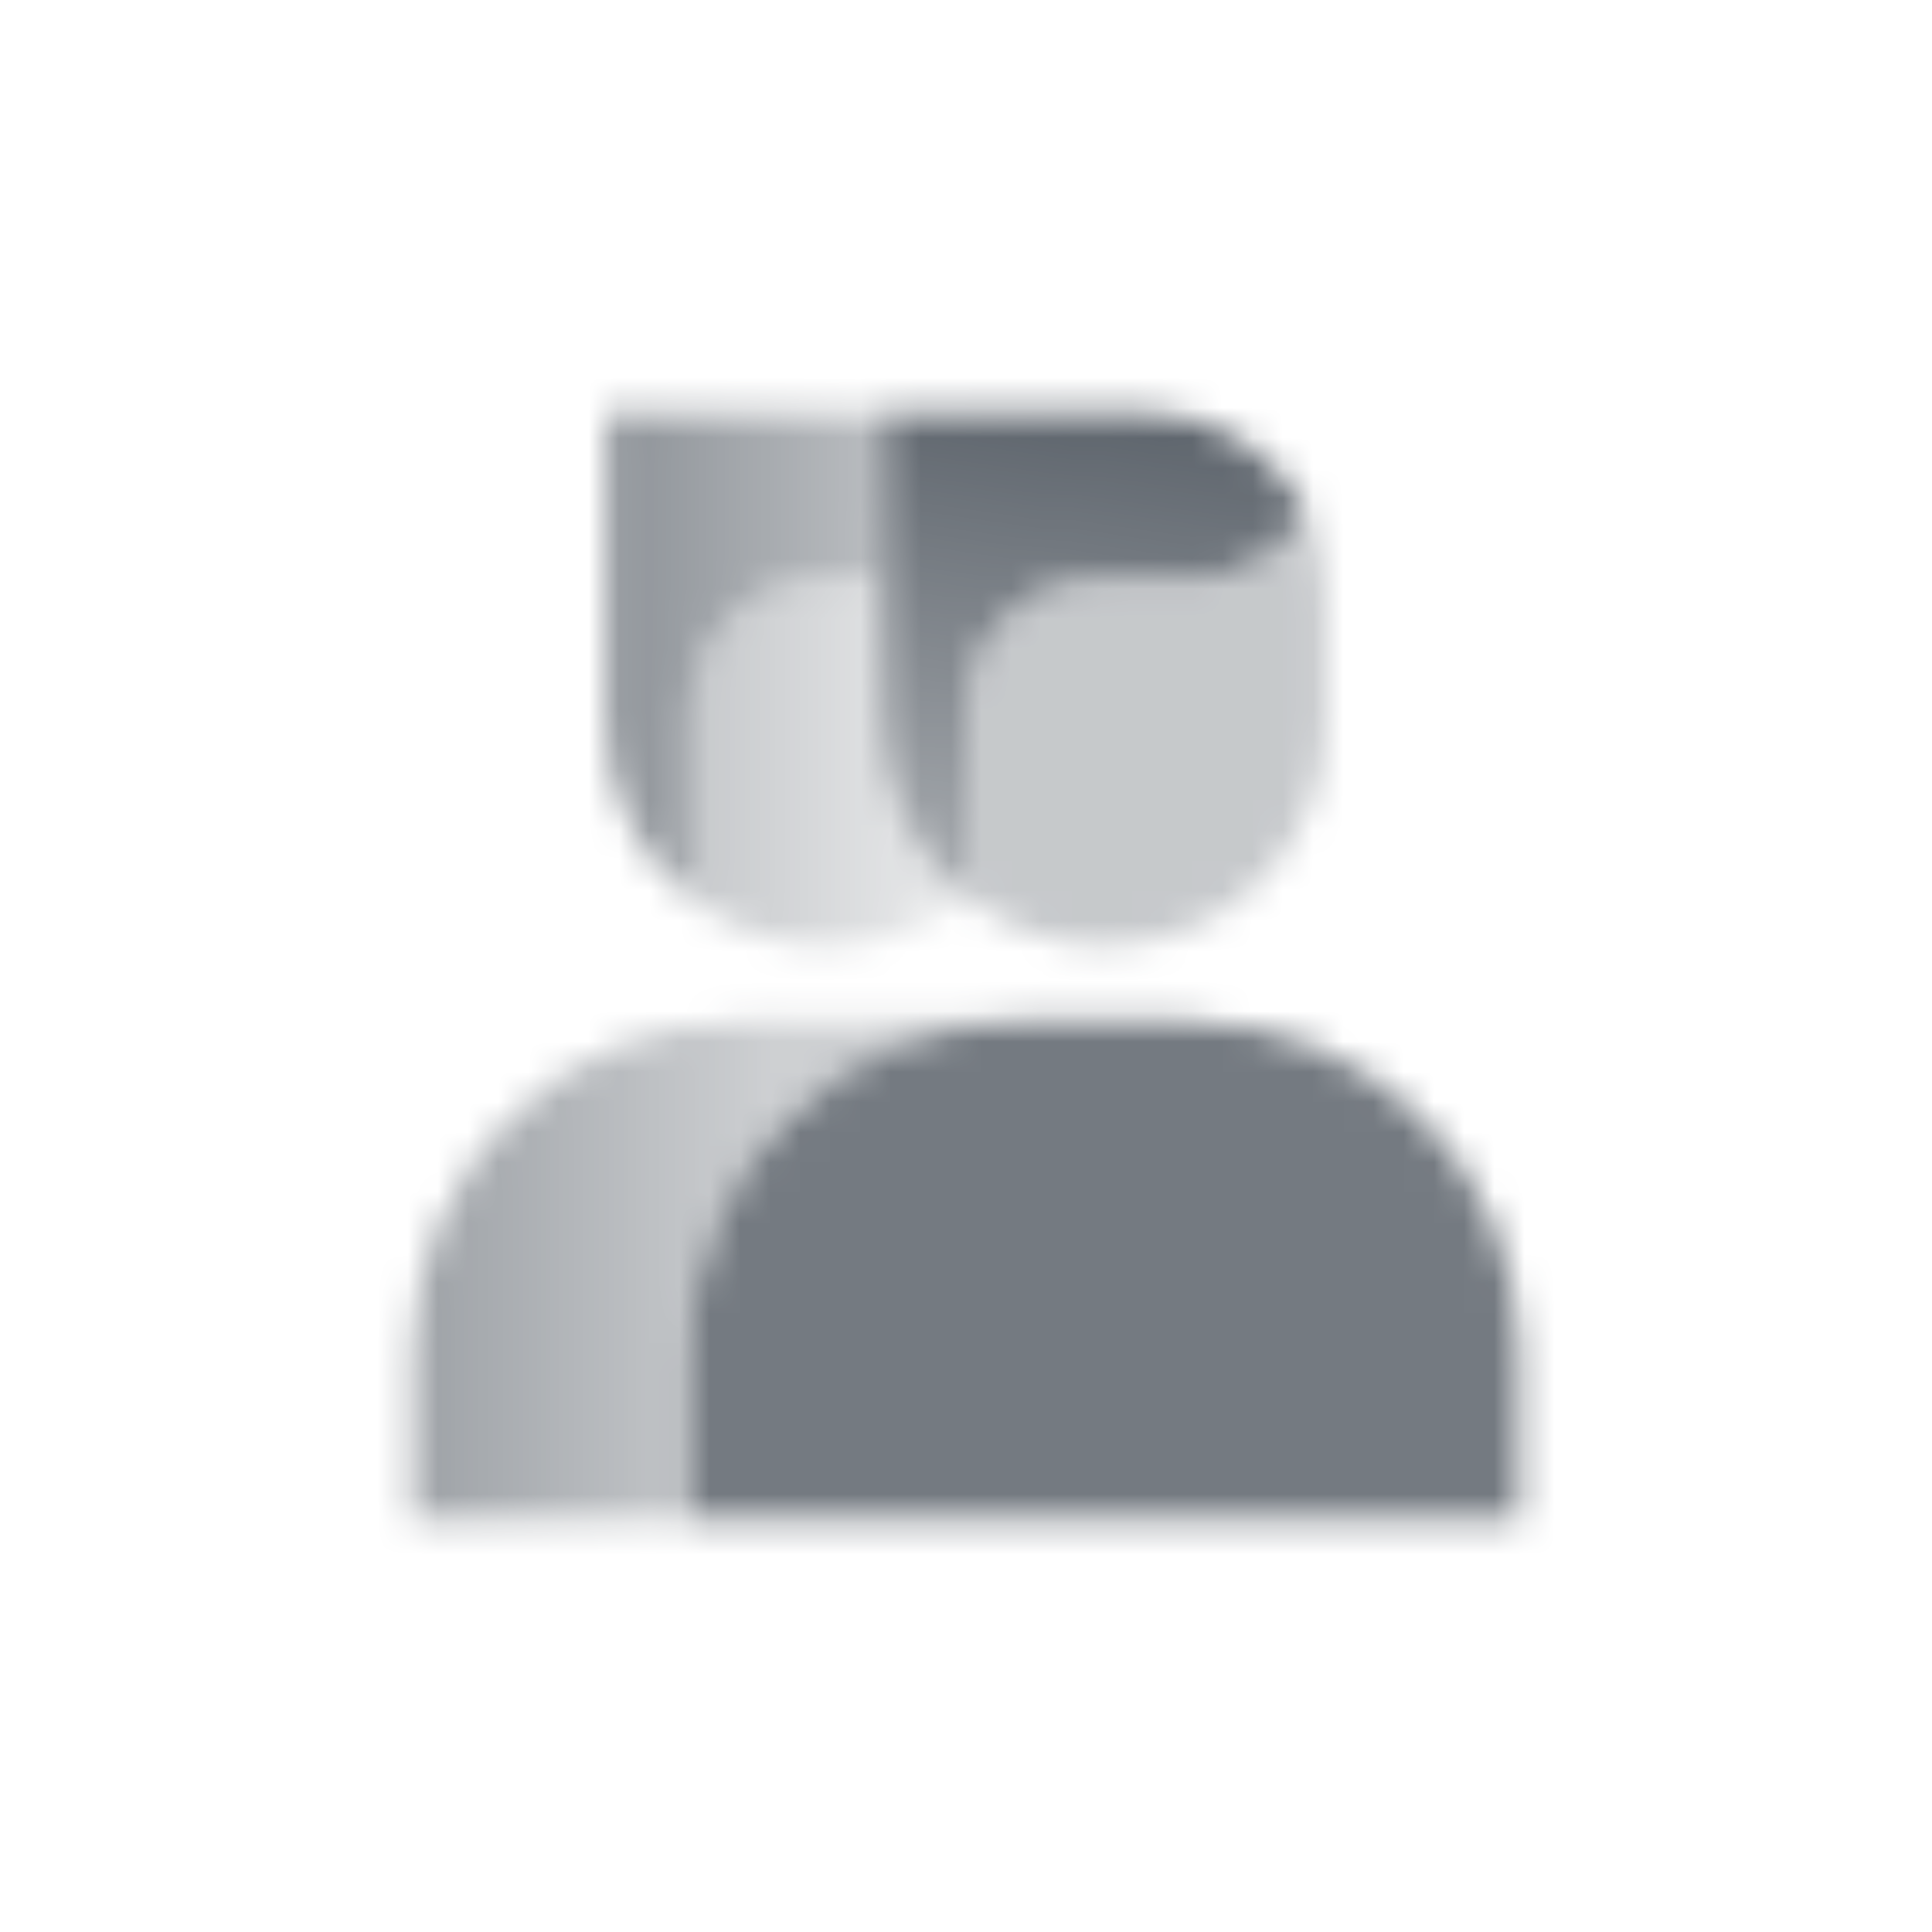
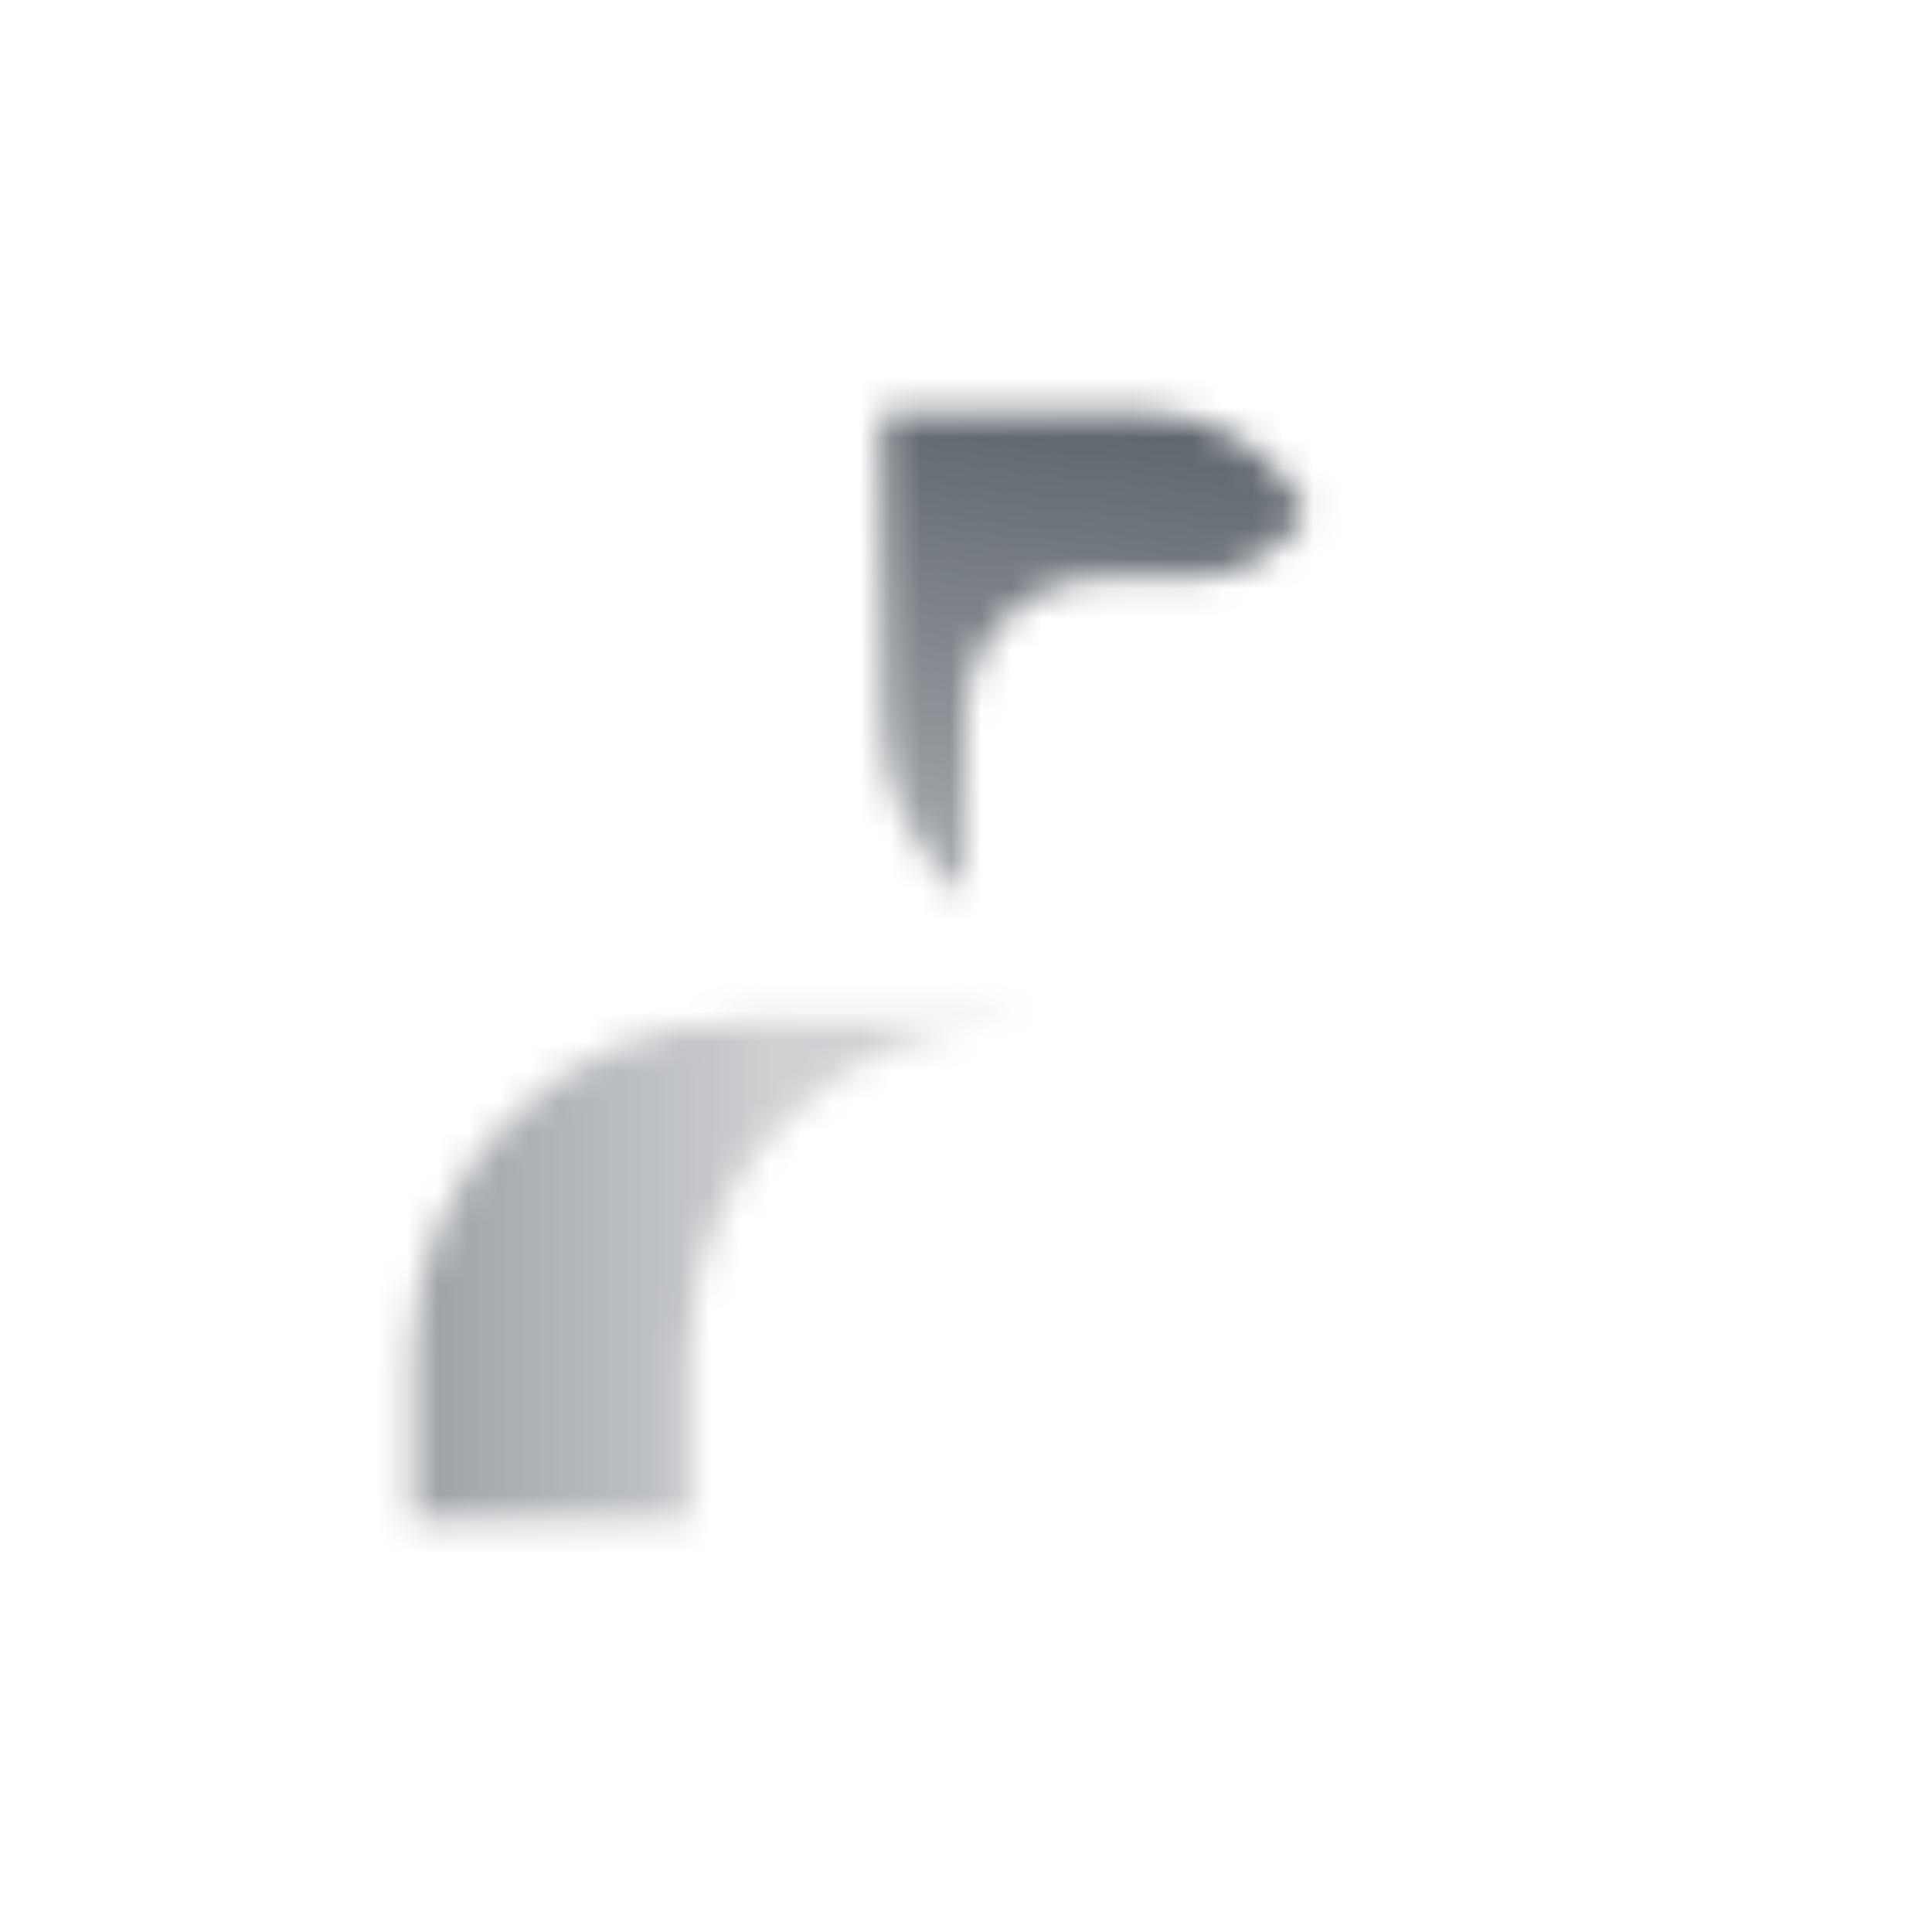
<svg xmlns="http://www.w3.org/2000/svg" width="64" height="64" viewBox="0 0 64 64" fill="none">
  <mask id="mask0_154_168" style="mask-type:alpha" maskUnits="userSpaceOnUse" x="13" y="13" width="38" height="38">
-     <path opacity="0.85" d="M22.836 44.832C22.836 38.757 27.761 33.832 33.836 33.832H39.336C45.411 33.832 50.336 38.757 50.336 44.832V50.332H22.836V44.832Z" fill="black" />
-     <path opacity="0.35" fill-rule="evenodd" clip-rule="evenodd" d="M32 29.725C33.255 30.731 34.849 31.333 36.583 31.333C40.633 31.333 43.917 28.05 43.917 24V19.666C43.917 18.698 43.688 17.784 43.28 16.975C42.494 18.288 41.058 19.166 39.417 19.166H36.5C34.015 19.166 32 21.181 32 23.666V29.725Z" fill="black" />
    <path fill-rule="evenodd" clip-rule="evenodd" d="M43.28 16.974C42.294 15.012 40.263 13.666 37.917 13.666H29.25V23.999C29.25 26.315 30.323 28.38 32 29.724V23.666C32 21.181 34.015 19.166 36.5 19.166H39.417C41.058 19.166 42.494 18.287 43.28 16.974Z" fill="url(#paint0_linear_154_168)" />
    <path fill-rule="evenodd" clip-rule="evenodd" d="M24.668 33.832C18.593 33.832 13.668 38.757 13.668 44.832V50.332H22.835V44.832C22.835 38.757 27.759 33.832 33.835 33.832H24.668Z" fill="url(#paint1_linear_154_168)" />
-     <path fill-rule="evenodd" clip-rule="evenodd" d="M29.253 19.166H27.336C24.851 19.166 22.836 21.181 22.836 23.666V29.724C24.091 30.731 25.685 31.333 27.419 31.333C29.154 31.333 30.747 30.731 32.003 29.724C30.326 28.38 29.253 26.315 29.253 23.999V19.166Z" fill="url(#paint2_linear_154_168)" />
-     <path fill-rule="evenodd" clip-rule="evenodd" d="M29.253 13.666H20.086V23.999C20.086 26.315 21.159 28.38 22.836 29.724V23.666C22.836 21.181 24.851 19.166 27.336 19.166H29.253V13.666Z" fill="url(#paint3_linear_154_168)" />
  </mask>
  <g mask="url(#mask0_154_168)">
    <path d="M10 10H54V54H10V10Z" fill="#5C636B" />
  </g>
  <defs>
    <linearGradient id="paint0_linear_154_168" x1="38.462" y1="13.666" x2="36.333" y2="31.425" gradientUnits="userSpaceOnUse">
      <stop />
      <stop offset="1" stop-opacity="0.5" />
    </linearGradient>
    <linearGradient id="paint1_linear_154_168" x1="13.668" y1="42.999" x2="25.768" y2="42.999" gradientUnits="userSpaceOnUse">
      <stop stop-opacity="0.6" />
      <stop offset="1" stop-opacity="0.3" />
    </linearGradient>
    <linearGradient id="paint2_linear_154_168" x1="22.836" y1="24.666" x2="31.086" y2="24.666" gradientUnits="userSpaceOnUse">
      <stop stop-opacity="0.35" />
      <stop offset="1" stop-opacity="0.15" />
    </linearGradient>
    <linearGradient id="paint3_linear_154_168" x1="20.086" y1="13.666" x2="30.016" y2="13.745" gradientUnits="userSpaceOnUse">
      <stop stop-opacity="0.7" />
      <stop offset="1" stop-opacity="0.4" />
    </linearGradient>
  </defs>
</svg>